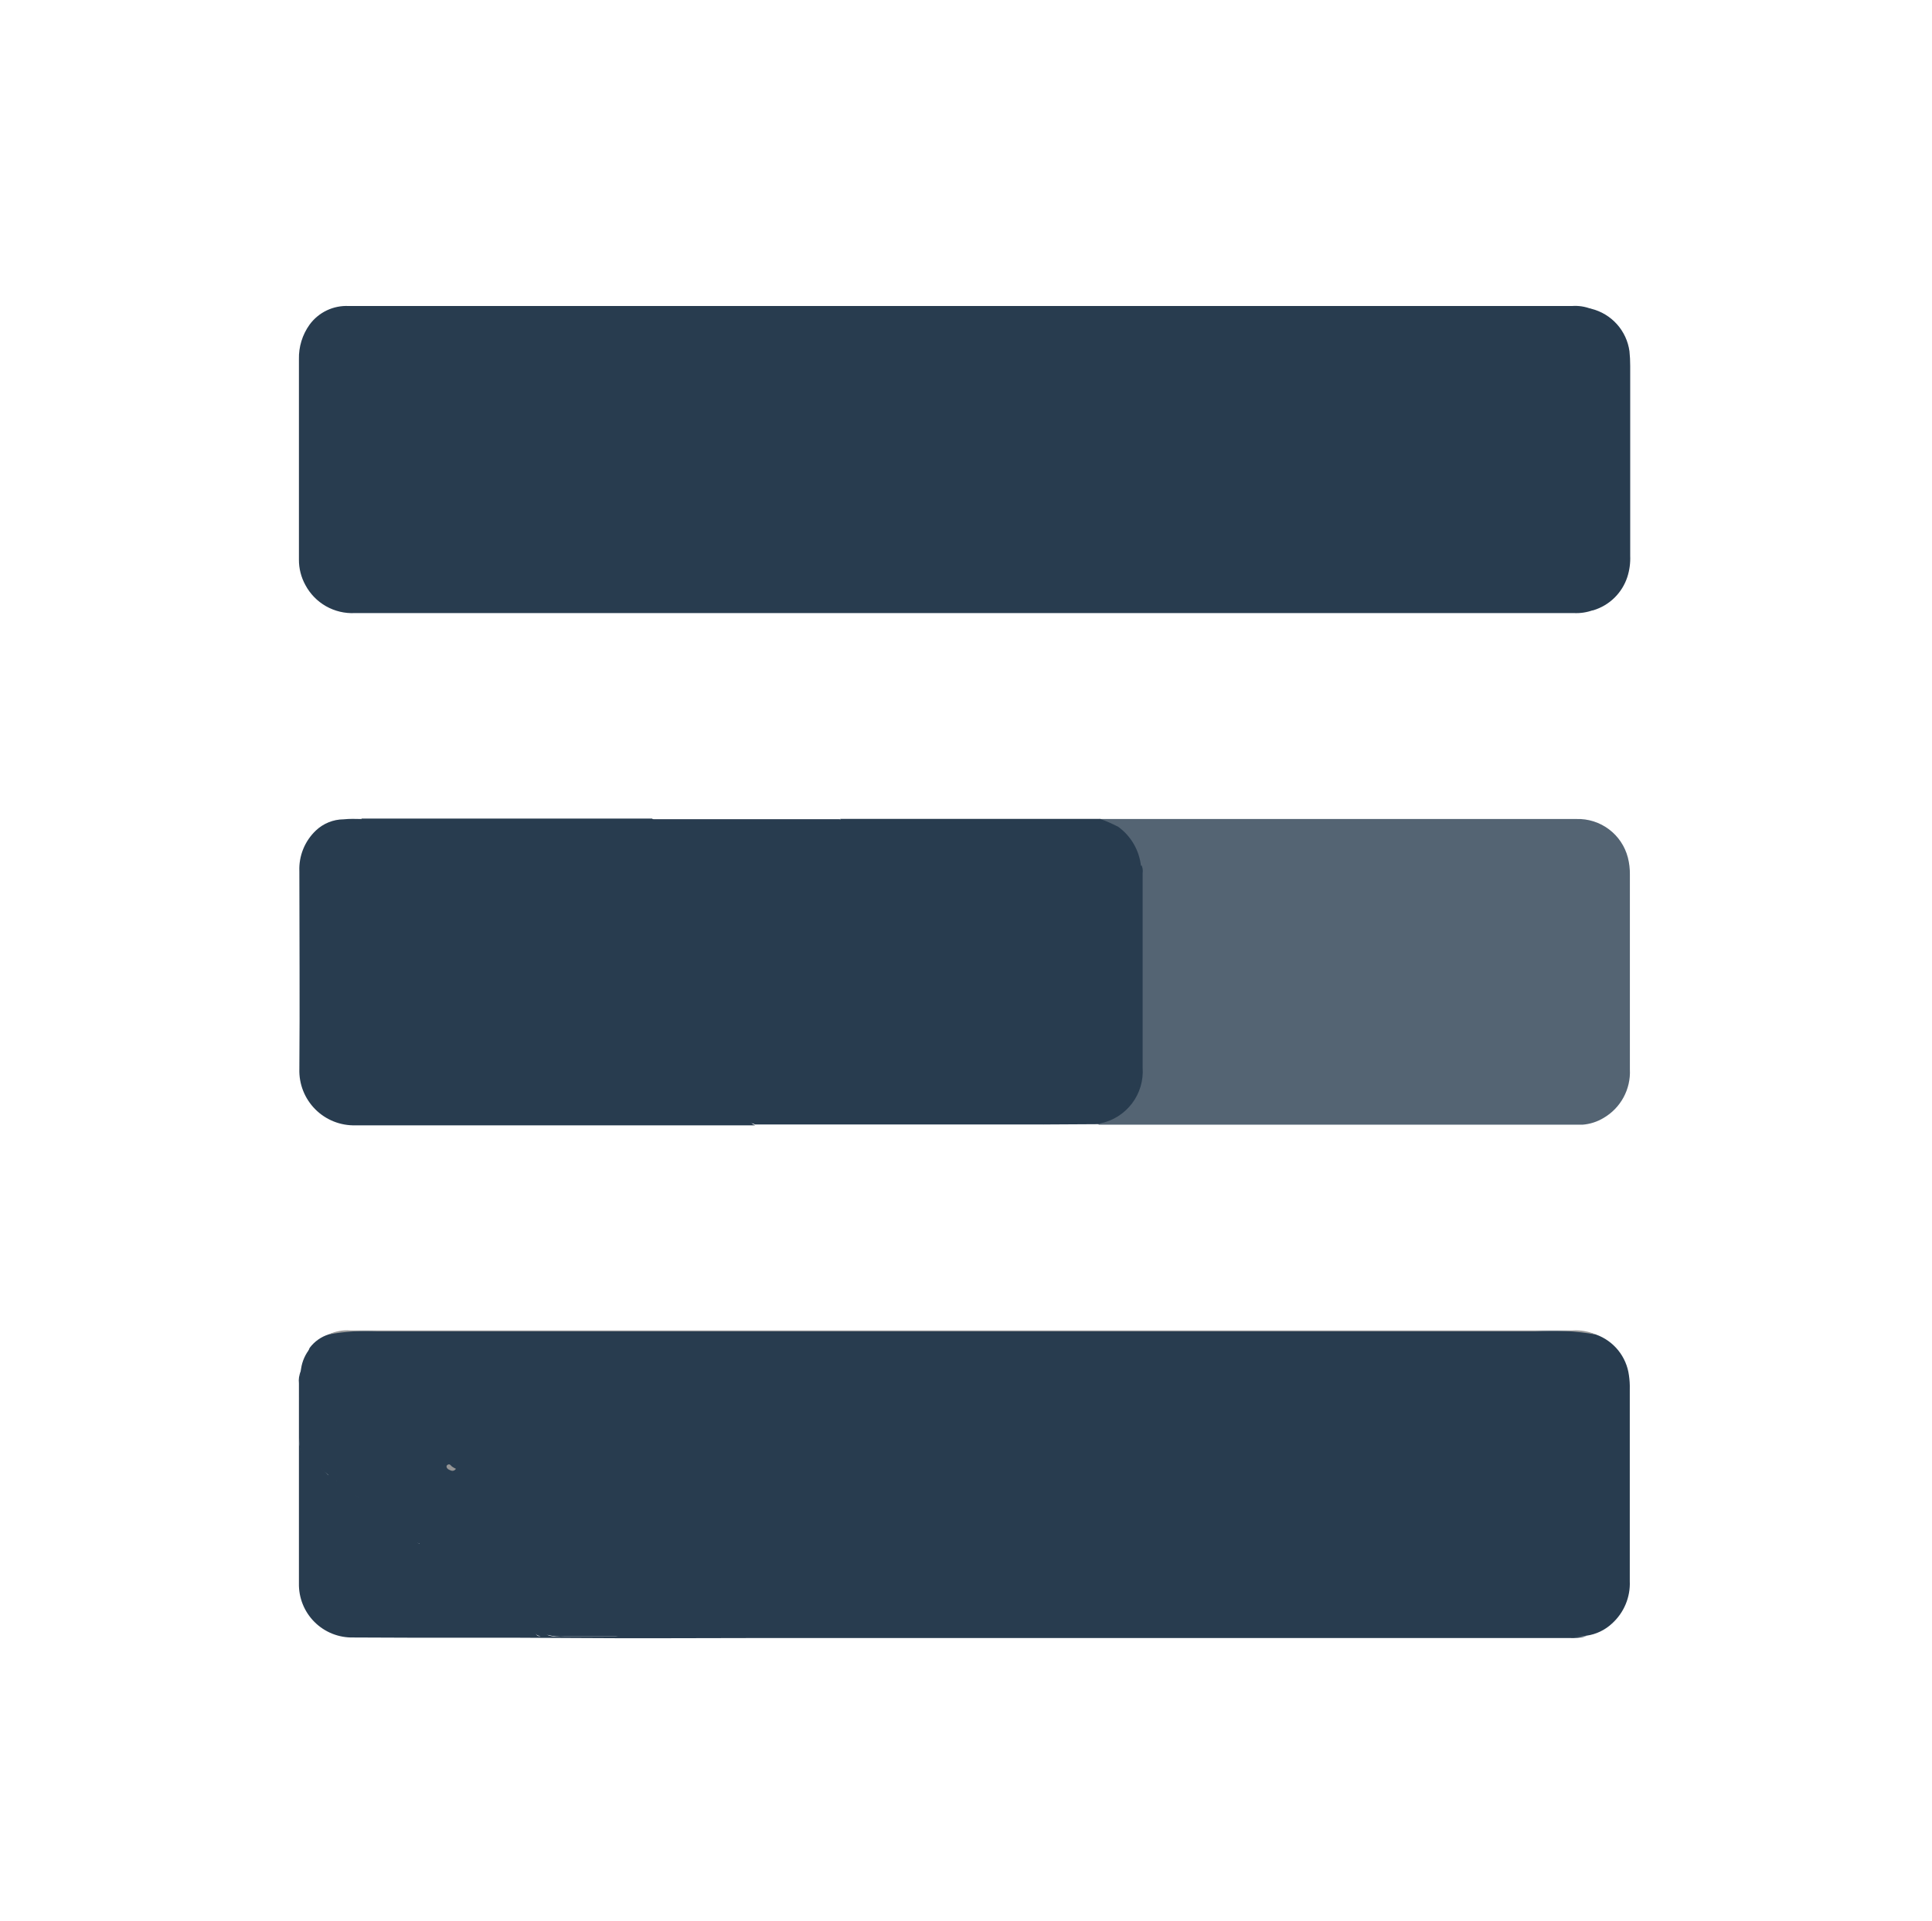
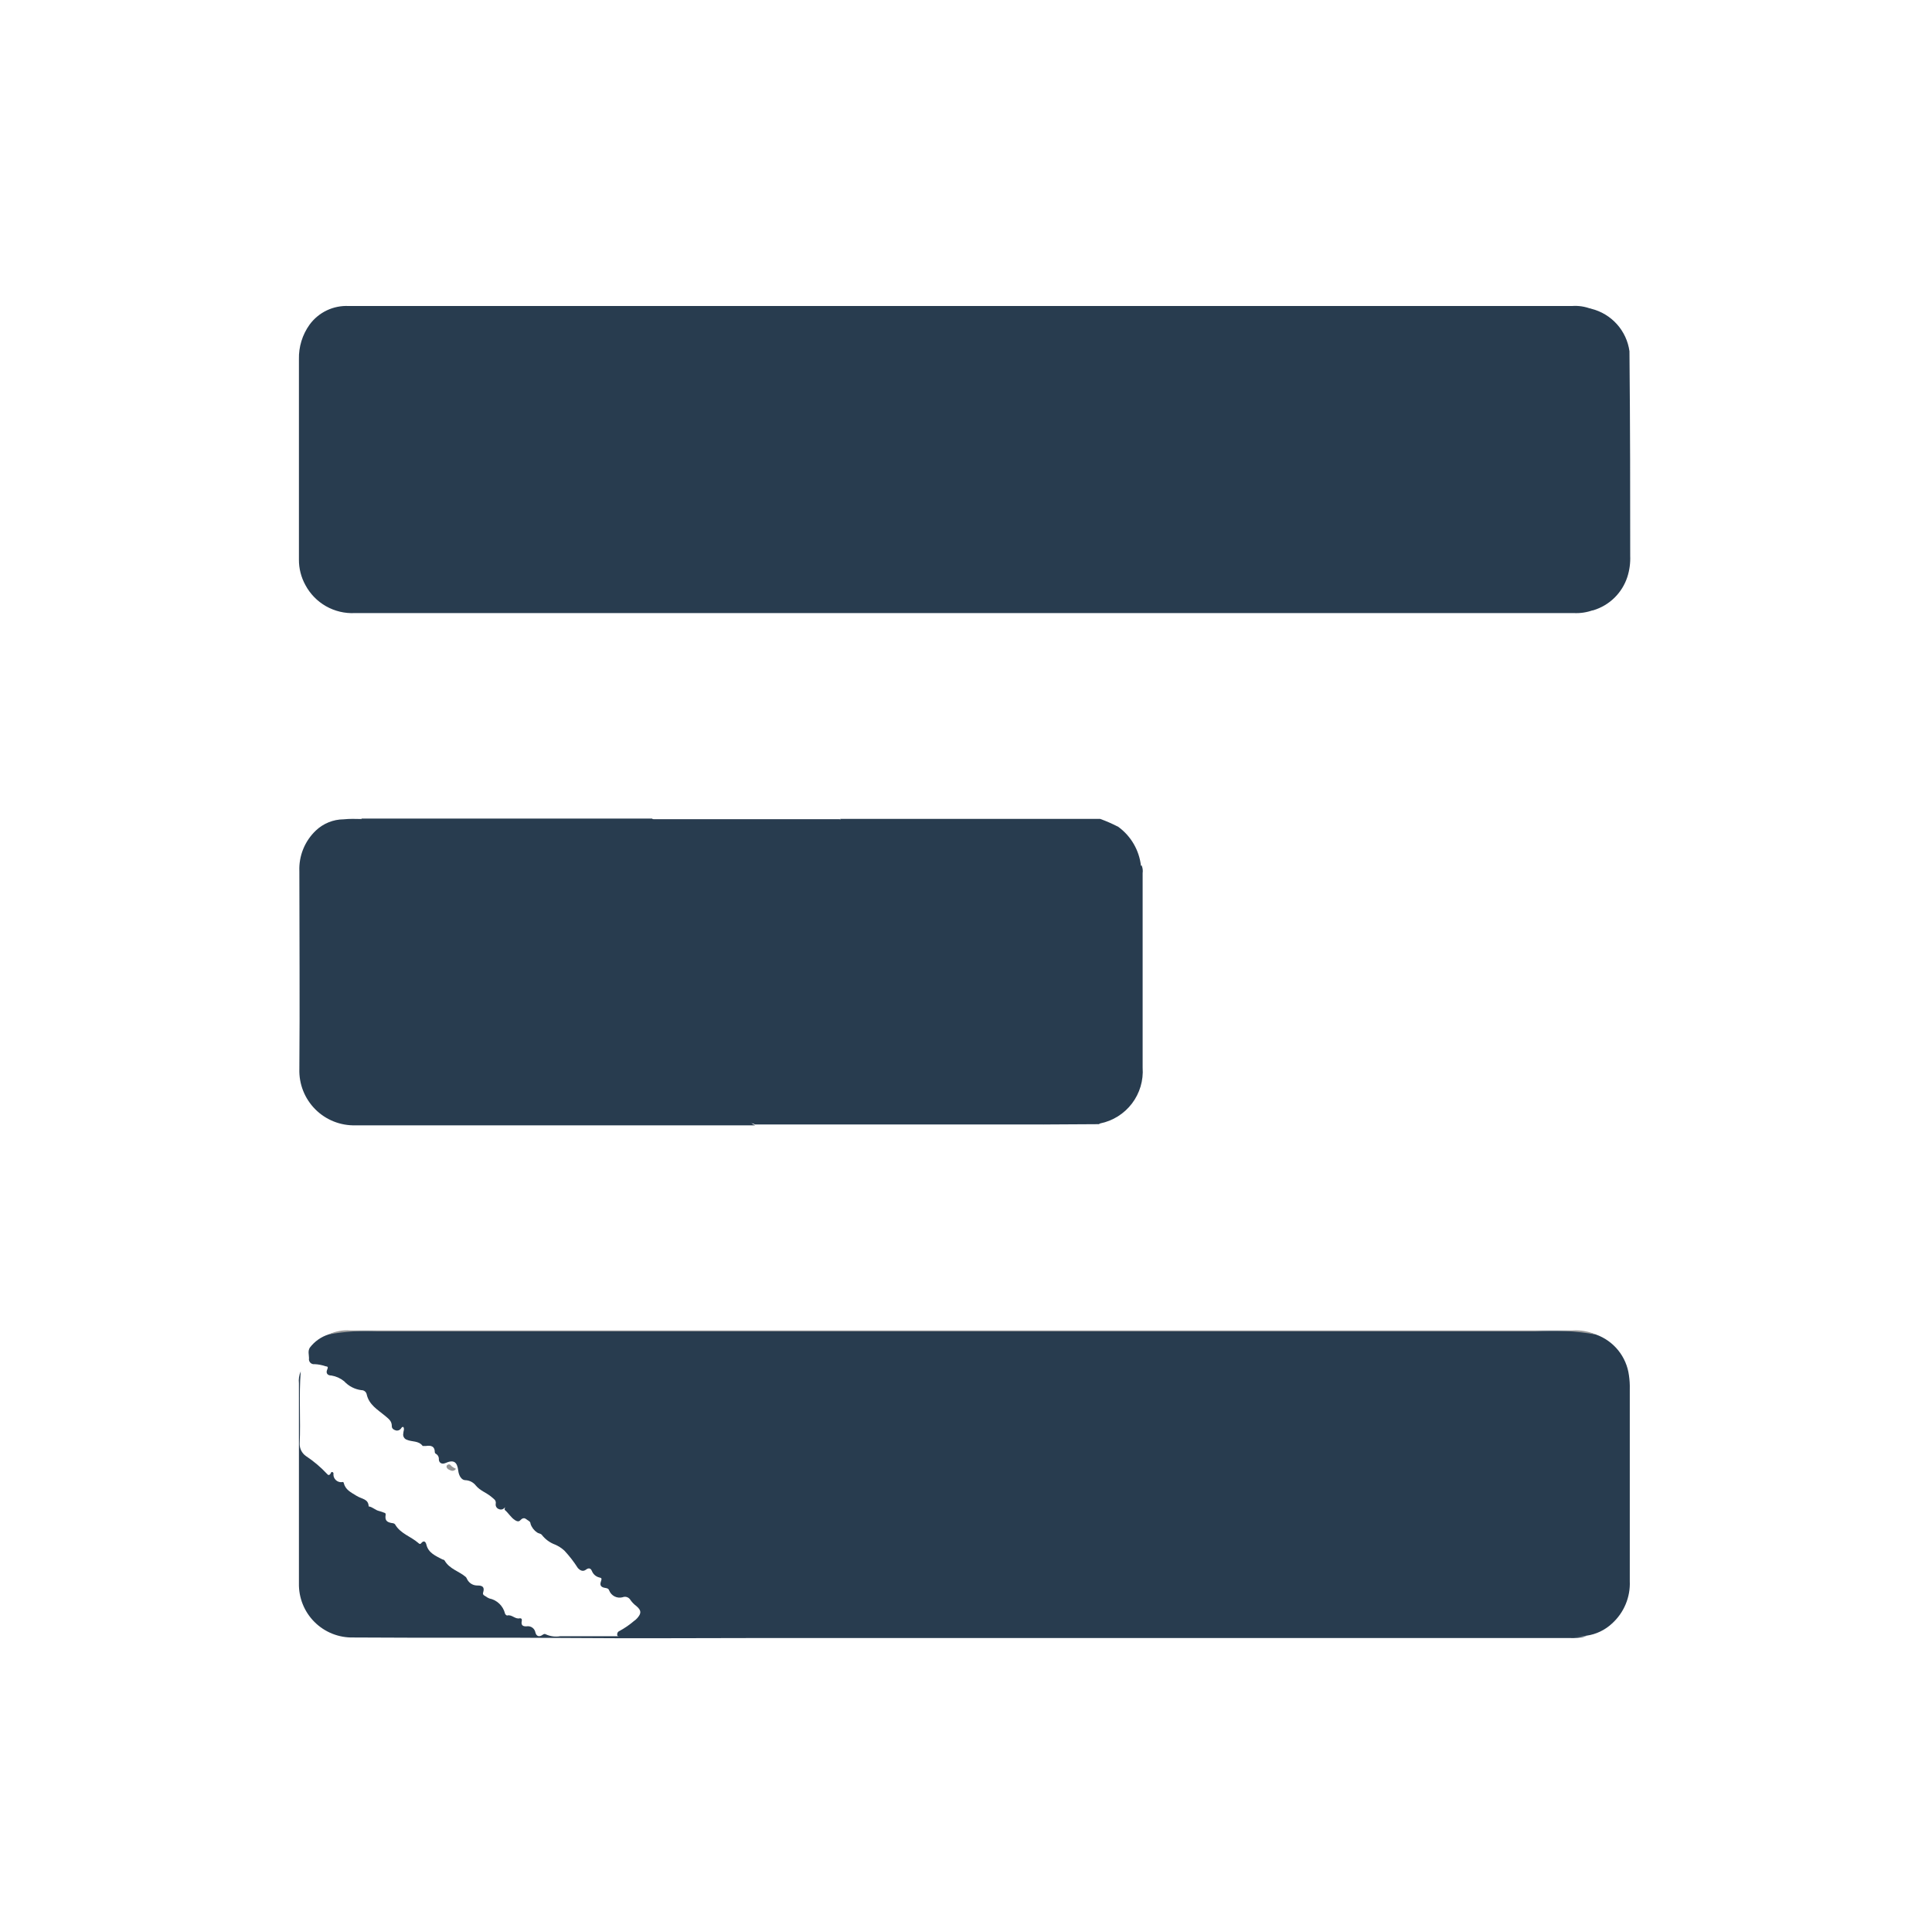
<svg xmlns="http://www.w3.org/2000/svg" width="182" height="181" viewBox="0 0 182 181" fill="none">
  <path d="M150.35 125.73C151.168 126.023 151.89 126.535 152.437 127.211C152.983 127.886 153.334 128.699 153.45 129.56C153.516 130.003 153.543 130.452 153.53 130.9C153.53 136.9 153.53 142.9 153.53 148.96C153.563 149.709 153.429 150.457 153.138 151.148C152.848 151.84 152.408 152.459 151.85 152.96C151.189 153.575 150.354 153.973 149.46 154.1C149.033 154.165 148.602 154.195 148.17 154.19C118.263 154.19 88.35 154.19 58.43 154.19C58.29 154.19 58.15 154.19 58.14 154C58.134 153.924 58.153 153.849 58.195 153.785C58.236 153.722 58.298 153.674 58.37 153.65C58.851 153.388 59.303 153.076 59.72 152.72C59.831 152.647 59.932 152.559 60.02 152.46C60.44 151.99 60.42 151.72 59.96 151.32C59.72 151.145 59.514 150.928 59.35 150.68C59.273 150.573 59.161 150.495 59.035 150.459C58.908 150.423 58.772 150.43 58.65 150.48C58.399 150.548 58.133 150.521 57.9 150.405C57.668 150.288 57.486 150.091 57.39 149.85C57.32 149.65 57.19 149.63 57.01 149.6C56.62 149.54 56.48 149.36 56.61 148.99C56.74 148.62 56.61 148.67 56.4 148.6C56.256 148.556 56.123 148.48 56.012 148.378C55.902 148.276 55.815 148.15 55.76 148.01C55.64 147.72 55.44 147.7 55.2 147.88C54.96 148.06 54.7 148.02 54.43 147.72C54.059 147.135 53.634 146.586 53.16 146.08C52.903 145.847 52.609 145.657 52.29 145.52C51.795 145.336 51.362 145.018 51.04 144.6C50.92 144.46 50.73 144.48 50.6 144.38C50.308 144.187 50.09 143.902 49.98 143.57C49.98 143.32 49.72 143.25 49.55 143.11C49.38 142.97 49.18 143.04 49.02 143.22C48.86 143.4 48.68 143.32 48.52 143.22C48.13 142.97 47.91 142.56 47.57 142.27C47.5 142.21 47.57 142.09 47.57 141.99C47.517 142.086 47.43 142.158 47.327 142.193C47.223 142.228 47.11 142.224 47.01 142.18C46.905 142.148 46.815 142.078 46.758 141.984C46.701 141.89 46.68 141.778 46.7 141.67C46.75 141.32 46.52 141.23 46.3 141.03C45.84 140.63 45.23 140.45 44.83 139.96C44.711 139.807 44.56 139.682 44.387 139.593C44.214 139.505 44.024 139.456 43.83 139.45C43.5 139.45 43.23 139.06 43.17 138.57C43.07 137.7 42.73 137.5 41.95 137.84C41.64 137.97 41.36 137.84 41.34 137.5C41.35 137.395 41.331 137.289 41.283 137.195C41.235 137.101 41.161 137.023 41.07 136.97C41.039 136.956 41.012 136.933 40.993 136.905C40.974 136.877 40.962 136.844 40.96 136.81C40.96 136.24 40.58 136.15 40.11 136.23C40.01 136.23 39.87 136.23 39.82 136.23C39.44 135.71 38.82 135.86 38.32 135.64C38.202 135.599 38.104 135.516 38.043 135.408C37.982 135.299 37.964 135.172 37.99 135.05C37.99 134.84 38.13 134.63 37.99 134.43C37.84 134.43 37.83 134.52 37.77 134.59C37.716 134.665 37.64 134.722 37.552 134.753C37.464 134.783 37.369 134.786 37.28 134.76C37.07 134.7 36.9 134.57 36.91 134.35C36.91 133.85 36.59 133.66 36.23 133.35C35.57 132.8 34.76 132.35 34.54 131.35C34.515 131.24 34.452 131.142 34.363 131.073C34.273 131.003 34.163 130.967 34.05 130.97C33.424 130.892 32.847 130.594 32.42 130.13C32.074 129.849 31.66 129.662 31.22 129.59C30.85 129.59 30.68 129.37 30.82 129.04C30.96 128.71 30.82 128.76 30.64 128.71C30.317 128.599 29.981 128.535 29.64 128.52C29.565 128.531 29.489 128.524 29.417 128.5C29.346 128.475 29.281 128.433 29.229 128.378C29.177 128.323 29.139 128.257 29.118 128.184C29.098 128.111 29.095 128.034 29.11 127.96C29.11 127.63 28.98 127.29 29.19 126.96C29.636 126.376 30.25 125.943 30.95 125.72C31.639 125.487 32.363 125.372 33.09 125.38H147.89C148.723 125.368 149.553 125.486 150.35 125.73Z" fill="#283C4F" />
-   <path d="M103.59 77.16H104.09H148.5C149.6 77.125 150.68 77.465 151.561 78.125C152.443 78.784 153.074 79.724 153.35 80.79C153.483 81.309 153.547 81.844 153.54 82.38V100.76C153.585 101.673 153.378 102.581 152.942 103.385C152.507 104.189 151.859 104.858 151.07 105.32C150.463 105.687 149.778 105.906 149.07 105.96C148.77 105.96 148.47 105.96 148.17 105.96H103.49C103.49 105.64 103.72 105.63 103.91 105.57C104.57 105.359 105.182 105.019 105.71 104.57C106.237 104.08 106.654 103.483 106.931 102.819C107.209 102.155 107.342 101.439 107.32 100.72C107.53 95.04 107.41 89.36 107.43 83.72C107.43 83.09 107.22 82.47 107.23 81.84C107.178 81.135 106.972 80.45 106.627 79.833C106.281 79.216 105.804 78.682 105.23 78.27C104.87 78.026 104.476 77.837 104.06 77.71C103.84 77.54 103.51 77.53 103.59 77.16Z" fill="#283C4F" fill-opacity="0.79" />
  <path d="M150.08 57.48C149.501 57.693 148.886 57.788 148.27 57.76H33.42C32.474 57.805 31.536 57.581 30.712 57.114C29.889 56.647 29.216 55.955 28.77 55.12C28.365 54.385 28.154 53.559 28.16 52.72C28.16 46.42 28.16 40.13 28.16 33.84C28.132 32.677 28.483 31.536 29.16 30.59C29.581 30.013 30.138 29.551 30.782 29.243C31.427 28.936 32.137 28.794 32.85 28.83H148.08C148.693 28.784 149.308 28.876 149.88 29.1C149.79 29.3 149.62 29.31 149.43 29.29C149.057 29.27 148.683 29.27 148.31 29.29C144.01 28.91 139.71 29.17 135.4 29.09C134.52 29.09 133.66 29.35 132.77 29.29H103.95C103.63 29.29 103.32 29.29 103.01 29.29C102.48 29.29 101.94 29.29 101.41 29.29H51.3C51.07 29.29 50.78 29.29 50.72 29.56C50.685 29.708 50.706 29.864 50.78 29.998C50.854 30.131 50.975 30.232 51.12 30.28C51.44 30.39 51.69 30.63 52.01 30.73C52.15 30.788 52.264 30.894 52.33 31.03C52.398 31.183 52.509 31.313 52.649 31.405C52.789 31.497 52.953 31.547 53.12 31.55C53.197 31.545 53.273 31.564 53.338 31.606C53.403 31.647 53.452 31.708 53.48 31.78C53.66 32.35 54.2 32.64 54.48 33.12C54.552 33.244 54.661 33.343 54.792 33.402C54.923 33.461 55.069 33.478 55.21 33.45C55.283 33.426 55.362 33.422 55.437 33.438C55.513 33.453 55.583 33.489 55.64 33.54C56.04 34.02 56.64 34.3 57 34.84C57.251 35.26 57.657 35.566 58.13 35.69C58.43 35.76 58.52 36.04 58.76 36.16C59.365 36.457 59.938 36.815 60.47 37.23C60.658 37.367 60.798 37.559 60.87 37.78C60.922 37.966 61.017 38.137 61.147 38.279C61.277 38.422 61.439 38.532 61.62 38.6C62.27 38.86 62.76 39.38 63.42 39.6C63.597 39.697 63.781 39.781 63.97 39.85C64.119 39.872 64.258 39.939 64.367 40.043C64.476 40.147 64.551 40.282 64.58 40.43C64.609 40.587 64.681 40.732 64.789 40.848C64.897 40.965 65.036 41.049 65.19 41.09C65.263 41.107 65.332 41.138 65.392 41.183C65.453 41.228 65.503 41.285 65.54 41.35C65.757 41.628 66.034 41.853 66.35 42.01C66.497 42.066 66.63 42.152 66.742 42.262C66.854 42.372 66.942 42.504 67 42.65C67.048 42.768 67.129 42.868 67.234 42.94C67.339 43.011 67.463 43.049 67.59 43.05C67.724 43.055 67.853 43.096 67.965 43.17C68.076 43.245 68.164 43.348 68.22 43.47C68.242 43.524 68.274 43.573 68.316 43.615C68.357 43.656 68.406 43.689 68.46 43.712C68.514 43.734 68.572 43.745 68.63 43.745C68.689 43.745 68.746 43.733 68.8 43.71C69.12 43.61 69.28 43.71 69.45 44.01C69.785 44.664 70.308 45.203 70.95 45.56C71.059 45.637 71.187 45.682 71.32 45.69C71.463 45.679 71.606 45.714 71.728 45.789C71.85 45.865 71.945 45.977 72 46.11C72.145 46.392 72.376 46.62 72.66 46.76C72.815 46.833 72.946 46.947 73.04 47.09C73.112 47.276 73.238 47.437 73.402 47.551C73.566 47.665 73.76 47.727 73.96 47.73C74.15 47.73 74.23 47.93 74.31 48.11C74.367 48.321 74.502 48.501 74.688 48.615C74.874 48.728 75.097 48.766 75.31 48.72C75.63 48.72 75.84 48.77 75.89 49.09C75.903 49.171 75.932 49.249 75.977 49.318C76.022 49.387 76.081 49.446 76.15 49.49C76.581 49.848 77.032 50.182 77.5 50.49C77.643 50.577 77.763 50.697 77.85 50.84C78.054 51.162 78.329 51.433 78.652 51.634C78.976 51.835 79.341 51.96 79.72 52C80.1 52.07 80.52 52.17 80.61 52.67C80.623 52.728 80.647 52.782 80.681 52.83C80.716 52.879 80.76 52.919 80.81 52.95C81.58 53.38 82.01 54.17 82.68 54.7C82.975 54.978 83.365 55.132 83.77 55.13C83.953 55.102 84.14 55.145 84.294 55.248C84.448 55.352 84.557 55.51 84.6 55.69C84.661 55.897 84.767 56.087 84.911 56.248C85.054 56.409 85.232 56.536 85.43 56.62C86.177 56.999 86.994 57.22 87.83 57.27C88.43 57.27 89.05 57.27 89.67 57.27C97.03 57.2 104.38 57.41 111.74 57.38C120.4 57.38 129.06 57.38 137.74 57.38L146.52 57.47C147.35 57.47 148.16 57.22 149 57.26C149.223 57.275 149.447 57.275 149.67 57.26C149.83 57.26 150.01 57.27 150.08 57.48Z" fill="#283C4F" />
-   <path d="M102.89 29H132.77C132.913 28.955 133.067 28.955 133.21 29H147.95C148.093 28.956 148.247 28.956 148.39 29C148.898 28.98 149.408 29.01 149.91 29.09C150.839 29.323 151.678 29.828 152.317 30.54C152.957 31.253 153.369 32.141 153.5 33.09C153.548 33.552 153.572 34.016 153.57 34.48C153.57 40.48 153.57 46.4 153.57 52.36C153.598 53.037 153.507 53.714 153.3 54.36C153.059 55.1 152.643 55.77 152.088 56.315C151.533 56.86 150.854 57.263 150.11 57.49L148.99 57.58C148.83 57.629 148.66 57.629 148.5 57.58C146.29 57.58 144.07 57.58 141.86 57.58C141 57.58 140.16 57.45 139.3 57.46C139.168 57.466 139.036 57.444 138.913 57.394C138.79 57.343 138.68 57.267 138.59 57.17C137.935 56.436 137.139 55.841 136.25 55.42C135.581 55.035 135.012 54.497 134.59 53.85C134.521 53.767 134.436 53.7 134.339 53.651C134.243 53.603 134.138 53.575 134.03 53.57C133.883 53.55 133.741 53.498 133.617 53.416C133.492 53.335 133.388 53.227 133.31 53.1C132.919 52.562 132.405 52.127 131.81 51.83C131.148 51.524 130.561 51.077 130.09 50.52C129.68 49.934 129.067 49.52 128.37 49.36C128.252 49.35 128.141 49.302 128.054 49.222C127.968 49.143 127.91 49.036 127.89 48.92C127.845 48.725 127.756 48.542 127.632 48.384C127.507 48.227 127.35 48.099 127.17 48.01C126.54 47.586 125.87 47.224 125.17 46.93C125.074 46.895 124.988 46.836 124.92 46.76C124.344 46.234 123.722 45.762 123.06 45.35C122.783 45.171 122.551 44.932 122.38 44.65C122.126 44.306 121.779 44.043 121.38 43.89C121.11 43.74 120.85 43.63 120.76 43.3C120.73 43.211 120.674 43.133 120.599 43.075C120.524 43.018 120.434 42.985 120.34 42.98C120.163 42.966 119.995 42.896 119.862 42.779C119.728 42.661 119.636 42.504 119.6 42.33C119.578 42.232 119.535 42.141 119.474 42.061C119.414 41.981 119.337 41.915 119.249 41.866C119.162 41.818 119.065 41.789 118.965 41.781C118.865 41.773 118.764 41.786 118.67 41.82C118.537 41.854 118.397 41.834 118.279 41.764C118.161 41.695 118.075 41.582 118.04 41.45C117.898 41.117 117.643 40.844 117.32 40.68C116.702 40.391 116.183 39.924 115.83 39.34C115.83 39.28 115.76 39.21 115.7 39.2C115.15 39.03 114.77 38.58 114.24 38.38C113.71 38.18 113.42 38.1 113.3 37.59C113.281 37.525 113.246 37.466 113.199 37.417C113.152 37.368 113.094 37.331 113.03 37.31C112.304 37.005 111.644 36.56 111.09 36C110.633 35.646 110.141 35.341 109.62 35.09C109.45 34.988 109.306 34.848 109.2 34.68C108.994 34.379 108.729 34.124 108.42 33.93C107.52 33.21 106.34 32.83 105.71 31.76C105.55 31.49 105.22 31.41 104.97 31.27C104.49 31.01 104.11 30.61 103.6 30.39C103.09 30.17 103.03 29.76 102.75 29.39C102.63 29.28 102.76 29.11 102.89 29Z" fill="#283C4F" />
+   <path d="M102.89 29H132.77C132.913 28.955 133.067 28.955 133.21 29H147.95C148.093 28.956 148.247 28.956 148.39 29C148.898 28.98 149.408 29.01 149.91 29.09C150.839 29.323 151.678 29.828 152.317 30.54C152.957 31.253 153.369 32.141 153.5 33.09C153.57 40.48 153.57 46.4 153.57 52.36C153.598 53.037 153.507 53.714 153.3 54.36C153.059 55.1 152.643 55.77 152.088 56.315C151.533 56.86 150.854 57.263 150.11 57.49L148.99 57.58C148.83 57.629 148.66 57.629 148.5 57.58C146.29 57.58 144.07 57.58 141.86 57.58C141 57.58 140.16 57.45 139.3 57.46C139.168 57.466 139.036 57.444 138.913 57.394C138.79 57.343 138.68 57.267 138.59 57.17C137.935 56.436 137.139 55.841 136.25 55.42C135.581 55.035 135.012 54.497 134.59 53.85C134.521 53.767 134.436 53.7 134.339 53.651C134.243 53.603 134.138 53.575 134.03 53.57C133.883 53.55 133.741 53.498 133.617 53.416C133.492 53.335 133.388 53.227 133.31 53.1C132.919 52.562 132.405 52.127 131.81 51.83C131.148 51.524 130.561 51.077 130.09 50.52C129.68 49.934 129.067 49.52 128.37 49.36C128.252 49.35 128.141 49.302 128.054 49.222C127.968 49.143 127.91 49.036 127.89 48.92C127.845 48.725 127.756 48.542 127.632 48.384C127.507 48.227 127.35 48.099 127.17 48.01C126.54 47.586 125.87 47.224 125.17 46.93C125.074 46.895 124.988 46.836 124.92 46.76C124.344 46.234 123.722 45.762 123.06 45.35C122.783 45.171 122.551 44.932 122.38 44.65C122.126 44.306 121.779 44.043 121.38 43.89C121.11 43.74 120.85 43.63 120.76 43.3C120.73 43.211 120.674 43.133 120.599 43.075C120.524 43.018 120.434 42.985 120.34 42.98C120.163 42.966 119.995 42.896 119.862 42.779C119.728 42.661 119.636 42.504 119.6 42.33C119.578 42.232 119.535 42.141 119.474 42.061C119.414 41.981 119.337 41.915 119.249 41.866C119.162 41.818 119.065 41.789 118.965 41.781C118.865 41.773 118.764 41.786 118.67 41.82C118.537 41.854 118.397 41.834 118.279 41.764C118.161 41.695 118.075 41.582 118.04 41.45C117.898 41.117 117.643 40.844 117.32 40.68C116.702 40.391 116.183 39.924 115.83 39.34C115.83 39.28 115.76 39.21 115.7 39.2C115.15 39.03 114.77 38.58 114.24 38.38C113.71 38.18 113.42 38.1 113.3 37.59C113.281 37.525 113.246 37.466 113.199 37.417C113.152 37.368 113.094 37.331 113.03 37.31C112.304 37.005 111.644 36.56 111.09 36C110.633 35.646 110.141 35.341 109.62 35.09C109.45 34.988 109.306 34.848 109.2 34.68C108.994 34.379 108.729 34.124 108.42 33.93C107.52 33.21 106.34 32.83 105.71 31.76C105.55 31.49 105.22 31.41 104.97 31.27C104.49 31.01 104.11 30.61 103.6 30.39C103.09 30.17 103.03 29.76 102.75 29.39C102.63 29.28 102.76 29.11 102.89 29Z" fill="#283C4F" />
  <path d="M98.29 105.94H97.79H71.61H71.11C71.019 105.868 70.905 105.833 70.79 105.84C70.555 105.859 70.321 105.802 70.121 105.678C69.922 105.554 69.767 105.369 69.68 105.15C69.655 105.087 69.616 105.031 69.565 104.986C69.515 104.941 69.455 104.908 69.39 104.89C68.9 104.79 68.6 104.37 68.16 104.17C67.734 103.916 67.347 103.603 67.01 103.24C66.47 102.75 66.07 102.1 65.32 101.88C65.21 101.88 65.14 101.73 65.09 101.63C64.919 101.339 64.655 101.113 64.34 100.99C63.913 100.84 63.557 100.537 63.34 100.14C63.29 100.051 63.213 99.981 63.12 99.94C61.723 99.216 60.434 98.301 59.29 97.22C59.061 97.027 58.809 96.862 58.54 96.73C58.065 96.481 57.644 96.142 57.3 95.73C57.161 95.544 56.974 95.399 56.76 95.31C56.71 95.306 56.661 95.288 56.62 95.26C56.17 94.71 55.42 94.56 54.97 94.01C54.658 93.592 54.208 93.298 53.7 93.18C53.575 93.156 53.461 93.095 53.374 93.003C53.286 92.912 53.229 92.795 53.21 92.67C53.192 92.554 53.138 92.447 53.055 92.365C52.973 92.282 52.866 92.228 52.75 92.21C52.5 92.15 52.37 91.95 52.2 91.79C52.03 91.63 51.98 91.48 51.81 91.41C51.098 91.027 50.428 90.571 49.81 90.05C49.696 89.977 49.591 89.89 49.5 89.79C49.294 89.53 49.055 89.299 48.79 89.1C48.14 88.73 47.69 88.1 46.94 87.88C46.813 87.843 46.703 87.761 46.63 87.65C45.9 86.763 44.986 86.047 43.95 85.55C43.799 85.475 43.673 85.357 43.59 85.21C43.531 85.091 43.443 84.989 43.335 84.913C43.227 84.836 43.102 84.787 42.97 84.77C42.894 84.758 42.822 84.727 42.761 84.68C42.699 84.633 42.651 84.571 42.62 84.5C42.402 84.187 42.147 83.902 41.86 83.65C41.777 83.555 41.674 83.48 41.558 83.432C41.441 83.383 41.316 83.362 41.19 83.37C41.041 83.387 40.89 83.353 40.763 83.273C40.635 83.193 40.539 83.072 40.49 82.93C40.255 82.472 39.86 82.116 39.38 81.93C39.31 81.93 39.2 81.93 39.16 81.84C38.8 81.18 38.08 80.93 37.55 80.47C36.823 79.852 36.062 79.274 35.27 78.74C34.82 78.44 34.27 78.22 34.02 77.66C33.94 77.46 33.88 77.28 34.08 77.12H34.62H60.87H61.42C61.723 77.289 61.969 77.543 62.13 77.85C62.395 78.261 62.795 78.569 63.26 78.72C64.094 79.084 64.83 79.639 65.41 80.34C65.892 80.82 66.425 81.246 67 81.61C67.68 82.09 68.53 82.35 69 83.08C69.26 83.446 69.643 83.706 70.08 83.81C70.641 84.04 71.101 84.462 71.38 85C71.578 85.343 71.884 85.61 72.25 85.76C72.691 85.913 73.089 86.17 73.41 86.51C73.731 86.87 74.137 87.145 74.59 87.31C74.728 87.342 74.856 87.411 74.958 87.509C75.06 87.608 75.133 87.733 75.17 87.87C75.202 88.019 75.282 88.153 75.398 88.252C75.513 88.352 75.658 88.41 75.81 88.42C76.029 88.432 76.235 88.525 76.39 88.68C76.701 89.039 77.061 89.352 77.46 89.61C77.835 89.841 78.172 90.127 78.46 90.46C78.93 91 79.68 91.12 80.17 91.61C80.66 92.1 81.66 92.54 82.17 93.3C82.626 93.851 83.187 94.306 83.82 94.64C84.31 94.96 84.95 95.07 85.27 95.64C85.34 95.77 85.5 95.82 85.62 95.91C86.147 96.158 86.604 96.532 86.95 97C87.005 97.083 87.086 97.147 87.18 97.18C88.098 97.604 88.948 98.164 89.7 98.84C90.2 99.24 90.54 99.84 91.25 99.93C91.559 100.535 92.073 101.01 92.7 101.27C93.28 101.61 93.7 102.14 94.25 102.49C94.724 102.745 95.147 103.084 95.5 103.49C95.5 103.55 95.61 103.64 95.68 103.65C96.27 103.76 96.61 104.28 97.11 104.53C97.61 104.78 97.83 105.31 98.32 105.53C98.44 105.66 98.4 105.83 98.29 105.94Z" fill="#283C4F" />
  <path d="M34.04 77.16C34.067 77.382 34.154 77.592 34.291 77.768C34.429 77.944 34.611 78.08 34.82 78.16C35.11 78.26 35.3 78.58 35.58 78.77C36.42 79.32 37.17 80.02 37.99 80.59C38.46 80.92 38.79 81.38 39.26 81.59C39.605 81.788 39.939 82.005 40.26 82.24C40.7 82.56 40.82 83.18 41.6 83.24C42.09 83.24 42.48 83.93 42.82 84.41C42.847 84.454 42.885 84.491 42.931 84.516C42.977 84.54 43.028 84.552 43.08 84.55C43.45 84.5 43.61 84.73 43.73 85.03C43.76 85.118 43.812 85.195 43.883 85.255C43.953 85.315 44.039 85.355 44.13 85.37C44.36 85.418 44.565 85.546 44.71 85.73C44.77 85.811 44.846 85.879 44.934 85.929C45.022 85.979 45.119 86.01 45.22 86.02C45.303 86.023 45.384 86.046 45.455 86.088C45.527 86.13 45.587 86.189 45.63 86.26C45.94 86.74 46.49 87 46.79 87.49C46.85 87.6 46.97 87.61 47.09 87.63C47.47 87.71 47.84 87.8 47.97 88.25C47.986 88.297 48.014 88.339 48.05 88.372C48.087 88.406 48.132 88.429 48.18 88.44C48.66 88.44 48.88 88.83 49.18 89.14C49.423 89.506 49.772 89.788 50.18 89.95C50.206 89.943 50.234 89.943 50.26 89.95C50.8 90.83 52 90.86 52.54 91.73C52.587 91.8 52.647 91.86 52.718 91.906C52.788 91.953 52.867 91.985 52.95 92C53.28 92.07 53.55 92.21 53.52 92.63C53.52 92.82 53.64 92.93 53.82 92.96C54.396 93.116 54.899 93.47 55.24 93.96C55.411 94.207 55.667 94.382 55.96 94.45C56.01 94.45 56.08 94.45 56.1 94.45C56.49 95 57.18 95.14 57.63 95.67C57.932 96.072 58.331 96.392 58.79 96.6C59.275 96.869 59.72 97.206 60.11 97.6C60.74 98.08 61.31 98.6 61.97 99.06C62.422 99.393 62.925 99.65 63.46 99.82C63.56 99.82 63.67 99.91 63.67 100.01C63.67 100.48 64.04 100.62 64.4 100.79C64.8 100.923 65.136 101.201 65.34 101.57C65.353 101.609 65.374 101.645 65.402 101.676C65.429 101.707 65.463 101.732 65.5 101.75C66.59 102.15 67.1 103.28 68.07 103.83C68.15 103.83 68.21 104.03 68.28 104.03C68.85 104.03 69.08 104.64 69.59 104.73C69.65 104.73 69.74 104.79 69.76 104.84C70 105.49 70.6 105.72 71.14 106.02H70.49C58.15 106.02 45.81 106.02 33.49 106.02C32.788 106.039 32.09 105.915 31.438 105.655C30.786 105.395 30.194 105.004 29.699 104.507C29.204 104.009 28.815 103.416 28.557 102.763C28.299 102.11 28.178 101.412 28.2 100.71C28.25 94.5 28.2 88.28 28.2 82.07C28.172 81.36 28.296 80.651 28.563 79.993C28.83 79.334 29.235 78.74 29.75 78.25C30.457 77.576 31.394 77.197 32.37 77.19C32.95 77.13 33.47 77.15 34.04 77.16Z" fill="#283C4F" />
  <path d="M98.29 105.94C97.76 105.59 97.4 105.02 96.83 104.71C96.59 104.59 96.42 104.3 96.21 104.25C95.716 104.096 95.278 103.8 94.95 103.4C94.41 102.88 93.76 102.49 93.18 102C92.821 101.603 92.367 101.303 91.86 101.13C91.53 101.06 91.43 100.79 91.31 100.54C91.12 100.14 90.89 99.85 90.38 100.03C90.17 100.11 90.06 99.94 90.02 99.78C89.83 99.04 89.12 98.78 88.63 98.38C88.081 97.968 87.479 97.631 86.84 97.38C86.78 97.38 86.7 97.31 86.69 97.26C86.54 96.71 86.01 96.55 85.62 96.26C85.118 95.772 84.557 95.349 83.95 95C83.381 94.714 82.858 94.343 82.4 93.9C82.139 93.72 81.918 93.488 81.75 93.22C81.617 92.999 81.439 92.809 81.227 92.662C81.015 92.516 80.774 92.416 80.52 92.37C80.26 92.32 80.07 92.37 80.12 91.94C80.12 91.79 79.68 91.49 79.4 91.41C78.56 91.19 78.16 90.41 77.4 90.01C76.895 89.699 76.456 89.291 76.11 88.81C76.061 88.764 76.002 88.73 75.938 88.709C75.874 88.688 75.807 88.682 75.74 88.69C75.553 88.672 75.376 88.596 75.234 88.472C75.092 88.348 74.993 88.183 74.95 88C74.89 87.84 74.85 87.69 74.67 87.62C74.04 87.371 73.478 86.977 73.03 86.47C72.772 86.228 72.455 86.059 72.11 85.98C71.725 85.834 71.403 85.558 71.2 85.2C70.84 84.72 70.52 84.12 69.8 84.05C69.38 84.05 69.17 83.68 68.95 83.4C68.592 82.896 68.049 82.555 67.44 82.45H67.35C67.24 81.92 66.66 81.99 66.35 81.7C66.04 81.41 65.64 81.09 65.35 80.7C64.753 79.951 63.975 79.366 63.09 79C62.698 78.833 62.347 78.584 62.059 78.27C61.771 77.956 61.553 77.585 61.42 77.18H65.6H78.41H79.1C79.65 77.41 80.01 77.95 80.61 78.09C80.653 78.098 80.693 78.114 80.729 78.138C80.766 78.162 80.796 78.194 80.82 78.23C81.15 78.93 81.95 79.13 82.41 79.7C82.526 79.86 82.676 79.993 82.849 80.09C83.021 80.186 83.213 80.245 83.41 80.26C83.49 80.26 83.6 80.26 83.63 80.35C83.89 80.98 84.63 81.1 84.93 81.7C84.959 81.761 85.002 81.814 85.056 81.854C85.11 81.894 85.173 81.92 85.24 81.93C85.65 81.93 85.87 82.26 86.15 82.49C86.72 83 87.32 83.49 87.88 83.99C87.979 84.082 88.099 84.147 88.23 84.18C88.826 84.394 89.349 84.772 89.74 85.27C89.881 85.43 90.051 85.562 90.24 85.66C90.368 85.702 90.485 85.774 90.58 85.87C91.008 86.28 91.466 86.657 91.95 87C92.337 87.354 92.763 87.663 93.22 87.92C93.952 88.249 94.589 88.758 95.07 89.4C95.29 89.75 95.74 89.86 96.07 90.15C96.305 90.33 96.529 90.523 96.74 90.73C97.083 91.04 97.471 91.296 97.89 91.49C98.576 91.926 99.204 92.447 99.76 93.04C99.82 93.1 99.87 93.18 99.95 93.21C100.95 93.64 101.62 94.54 102.59 95.04C103.348 95.482 104.024 96.05 104.59 96.72C104.866 97.079 105.272 97.316 105.72 97.38C105.82 97.38 105.919 97.406 106.006 97.455C106.094 97.504 106.167 97.575 106.22 97.66C106.272 97.748 106.336 97.829 106.41 97.9C106.59 98.09 106.8 98.32 107.09 98.22C107.38 98.12 107.3 97.8 107.3 97.56C107.3 92.5 107.3 87.43 107.3 82.37C107.3 82.08 107.18 81.72 107.54 81.52C107.642 81.752 107.677 82.009 107.64 82.26C107.64 88.37 107.64 94.48 107.64 100.58C107.727 101.793 107.369 102.997 106.633 103.965C105.897 104.933 104.832 105.6 103.64 105.84L103.51 105.91L98.29 105.94Z" fill="#283C4F" />
  <path d="M107.48 81.55C107.48 86.88 107.48 92.21 107.48 97.55C107.48 97.87 107.48 98.18 107.42 98.55C107.36 98.92 107.26 98.87 107.02 98.74C106.609 98.593 106.258 98.315 106.02 97.95C105.978 97.877 105.916 97.817 105.842 97.776C105.768 97.736 105.684 97.716 105.6 97.72C105.384 97.705 105.175 97.643 104.985 97.54C104.795 97.436 104.63 97.293 104.5 97.12C103.656 96.161 102.638 95.37 101.5 94.79C101.351 94.713 101.219 94.608 101.11 94.48C100.786 94.078 100.351 93.779 99.86 93.62C99.69 93.62 99.61 93.41 99.5 93.29C99.012 92.708 98.414 92.229 97.74 91.88C97.219 91.62 96.74 91.283 96.32 90.88C95.97 90.54 95.65 90.07 95.09 89.98C95.022 89.965 94.961 89.931 94.913 89.881C94.865 89.831 94.832 89.768 94.82 89.7C94.797 89.585 94.75 89.476 94.68 89.381C94.612 89.286 94.523 89.207 94.42 89.15C93.84 88.81 93.42 88.26 92.67 88.15C92.27 88.07 92.11 87.45 91.67 87.26C90.95 86.83 90.57 86 89.77 85.7C89.39 85.54 89.1 85.03 88.71 84.7C88.61 84.62 88.54 84.48 88.41 84.46C87.73 84.38 87.41 83.84 86.91 83.46C86.456 83.127 86.034 82.752 85.65 82.34C85.613 82.293 85.562 82.259 85.505 82.242C85.447 82.226 85.386 82.229 85.33 82.25C85.27 82.28 85.2 82.286 85.136 82.268C85.071 82.249 85.015 82.207 84.98 82.15C84.68 81.48 83.85 81.33 83.55 80.67C83.55 80.58 83.44 80.48 83.34 80.48C82.68 80.48 82.41 79.98 82.03 79.62C81.847 79.45 81.642 79.306 81.42 79.19C81.2 79.07 80.95 78.97 80.85 78.73C80.75 78.49 80.61 78.2 80.24 78.36H80.15C79.92 77.84 79.27 77.71 79.15 77.15H79.7H102.94H103.64C104.226 77.362 104.797 77.613 105.35 77.9C105.937 78.329 106.43 78.874 106.796 79.503C107.163 80.131 107.395 80.828 107.48 81.55Z" fill="#283C4F" />
-   <path d="M29.238 127C29.238 127.383 29.612 127.686 29.44 128.109C29.38 128.261 29.581 128.321 29.723 128.301C30.328 128.23 30.842 128.634 31.437 128.593C31.528 128.593 31.608 128.593 31.608 128.734C31.613 128.803 31.596 128.871 31.56 128.929C31.524 128.987 31.47 129.032 31.407 129.057C31.265 129.108 31.054 129.057 31.023 129.38C31.568 129.097 31.911 129.763 32.435 129.612C32.435 129.612 32.556 129.672 32.576 129.723C32.859 130.439 33.514 130.55 34.129 130.731C34.308 130.758 34.476 130.831 34.616 130.945C34.756 131.058 34.863 131.207 34.926 131.376C35.097 131.81 35.239 132.385 35.793 132.566C35.982 132.677 36.147 132.824 36.277 133C36.368 133.091 36.428 133.232 36.57 133.242C37.144 133.242 37.185 133.706 37.245 134.129C37.245 134.19 37.245 134.26 37.245 134.321C37.245 134.381 37.356 134.583 37.517 134.573C37.679 134.563 37.689 134.402 37.628 134.271C37.609 134.238 37.597 134.203 37.592 134.166C37.587 134.128 37.59 134.091 37.6 134.055C37.611 134.019 37.629 133.985 37.652 133.957C37.676 133.928 37.706 133.904 37.739 133.887C37.891 133.807 37.991 133.887 38.092 134.008C38.425 134.21 38.718 134.412 38.435 134.876C38.354 135.017 38.243 135.259 38.435 135.39C38.627 135.521 38.697 135.178 38.909 135.148C38.909 135.612 39.081 135.803 39.524 135.491C39.685 135.38 39.857 135.4 39.917 135.622C39.978 135.844 39.917 136.076 40.27 136.086C40.623 136.096 40.775 136.005 40.835 135.571C40.986 135.924 41.067 136.166 41.309 136.287C41.4 136.287 41.511 136.418 41.47 136.519C41.228 137.003 41.47 136.993 41.823 136.882C41.904 136.882 41.995 136.882 42.045 136.882C42.096 136.882 42.045 137.074 41.985 137.175C41.924 137.276 41.622 137.437 41.773 137.628C41.924 137.82 42.166 137.629 42.358 137.538C43.003 137.286 43.366 137.477 43.517 138.163C43.517 138.234 43.517 138.294 43.517 138.365C43.689 139.373 43.759 139.373 44.657 138.929C44.516 139.313 44.556 139.585 45 139.615C45.029 139.604 45.061 139.604 45.09 139.615C45.262 140.23 45.948 140.25 46.301 140.623C46.301 140.623 46.361 140.714 46.411 140.724C46.886 140.896 47.42 141.027 47.087 141.733C47.087 141.803 47.158 141.914 47.259 141.955C47.359 141.995 47.48 141.955 47.551 141.803C47.608 141.683 47.676 141.569 47.753 141.46C47.768 141.43 47.789 141.404 47.816 141.383C47.843 141.362 47.874 141.348 47.907 141.341C47.94 141.335 47.974 141.335 48.007 141.344C48.039 141.352 48.07 141.368 48.096 141.39C48.227 141.481 48.166 141.612 48.096 141.702C47.813 142.015 47.934 142.186 48.257 142.398C48.58 142.61 48.569 143.034 48.993 143.084C49.144 142.933 48.882 142.61 49.215 142.539C49.548 142.469 49.618 142.64 49.77 142.812C49.829 142.892 49.915 142.949 50.011 142.973C50.374 142.973 50.486 143.185 50.445 143.548C50.439 143.676 50.478 143.803 50.555 143.906C50.633 144.009 50.743 144.082 50.869 144.113C51.312 144.113 51.464 144.385 51.665 144.687C51.966 145.016 52.349 145.26 52.775 145.393C53.248 145.595 53.531 146.039 53.995 146.25C54.196 146.341 54.126 146.573 54.196 146.734C54.368 147.168 54.812 147.37 55.013 147.743C55.114 147.934 55.306 147.672 55.376 147.551C55.648 147.107 55.891 147.249 56.062 147.551C56.233 147.854 56.546 148.418 57.212 148.368C57.514 148.368 57.464 148.681 57.292 148.902C57.121 149.124 56.919 149.033 57.07 149.255C57.221 149.477 57.383 149.316 57.534 149.255C57.917 149.134 58.048 149.255 57.927 149.639C57.867 149.86 57.927 150.042 58.2 150.012C58.222 150.002 58.246 149.996 58.27 149.996C58.295 149.996 58.319 150.002 58.341 150.012C58.775 150.536 58.825 150.012 58.966 149.689C59.168 150.082 59.41 150.274 59.813 150.173C59.934 150.173 60.136 150.244 60.065 150.405C59.823 151 60.358 151.07 60.64 151.161C61.084 151.312 61.084 151.484 60.922 151.857C60.479 152.632 59.82 153.263 59.027 153.672C58.835 153.803 58.593 153.854 58.452 154.065C58.311 154.277 58.139 154.156 57.988 154.156C56.395 154.156 54.791 154.156 53.198 154.156C52.667 154.207 52.132 154.166 51.615 154.035C51.514 154.035 51.423 154.035 51.322 154.086C50.909 154.166 50.526 154.176 50.314 153.723C50.243 153.606 50.139 153.512 50.016 153.453C49.892 153.394 49.754 153.372 49.618 153.39C49.494 153.397 49.37 153.363 49.267 153.291C49.165 153.22 49.09 153.116 49.053 152.996C48.959 152.829 48.824 152.688 48.659 152.587C48.495 152.487 48.308 152.43 48.116 152.422C47.975 152.41 47.84 152.361 47.724 152.28C47.609 152.198 47.518 152.087 47.46 151.958C47.352 151.694 47.189 151.456 46.983 151.259C46.776 151.063 46.529 150.913 46.26 150.818C45.837 150.657 45.353 150.445 45.312 149.81C45.312 149.628 45.111 149.538 44.929 149.548C44.725 149.534 44.527 149.472 44.352 149.367C44.177 149.262 44.029 149.116 43.921 148.943C43.638 148.596 43.297 148.303 42.912 148.075C42.563 147.907 42.26 147.658 42.025 147.349C41.727 147.034 41.356 146.795 40.946 146.654C40.835 146.603 40.684 146.603 40.623 146.502C40.328 146 39.884 145.601 39.353 145.363C38.706 145.015 38.086 144.621 37.497 144.183C37.347 144.109 37.221 143.993 37.134 143.85C37.134 143.739 37.003 143.628 36.892 143.628C36.697 143.602 36.514 143.52 36.365 143.391C36.216 143.262 36.109 143.092 36.055 142.902C35.833 142.398 35.38 142.297 34.976 142.106C34.835 142.035 34.684 142.015 34.593 141.874C34.221 141.339 33.676 140.947 33.05 140.765C32.967 140.746 32.892 140.7 32.839 140.634C32.455 139.928 31.709 139.625 31.124 139.131C30.338 138.496 29.602 137.79 28.765 137.225C28.584 137.102 28.439 136.934 28.343 136.738C28.248 136.542 28.205 136.324 28.22 136.106V129.965C28.247 129.626 28.294 129.289 28.361 128.956C28.466 128.235 28.77 127.558 29.238 127Z" fill="#283C4F" />
  <path d="M28.33 129.2C28.15 131.47 28.33 133.75 28.23 136.03C28.227 136.253 28.279 136.473 28.38 136.671C28.481 136.87 28.628 137.041 28.81 137.17C29.541 137.653 30.212 138.22 30.81 138.86C30.91 139 31.03 138.99 31.12 138.86C31.21 138.73 31.19 138.64 31.32 138.69C31.45 138.74 31.41 138.85 31.41 138.95C31.42 139.135 31.5 139.309 31.634 139.437C31.767 139.565 31.945 139.638 32.13 139.64C32.23 139.64 32.35 139.57 32.38 139.71C32.54 140.36 33.05 140.59 33.58 140.92C34.11 141.25 34.7 141.2 34.73 141.92C35.1 141.97 35.35 142.28 35.73 142.36C35.89 142.403 36.047 142.456 36.2 142.52C36.28 142.52 36.34 142.59 36.33 142.7C36.25 143.21 36.4 143.4 36.91 143.49C37.02 143.49 37.18 143.54 37.22 143.62C37.72 144.49 38.7 144.75 39.4 145.36C39.49 145.45 39.59 145.52 39.7 145.36C39.96 145.07 40.11 145.3 40.16 145.5C40.35 146.32 41.05 146.58 41.68 146.92C41.75 146.92 41.86 146.97 41.89 147.03C42.35 147.83 43.26 148.03 43.89 148.58C43.938 148.645 43.978 148.716 44.01 148.79C44.093 148.957 44.22 149.099 44.376 149.201C44.533 149.303 44.714 149.361 44.9 149.37C45.23 149.37 45.71 149.37 45.52 150C45.46 150.17 45.52 150.28 45.71 150.37C45.827 150.459 45.955 150.532 46.09 150.59C46.444 150.662 46.771 150.832 47.033 151.082C47.295 151.331 47.481 151.649 47.57 152C47.57 152.08 47.73 152.21 47.77 152.2C48.22 152.07 48.52 152.58 48.97 152.46C49.16 152.46 49.18 152.57 49.15 152.72C49.08 153.08 49.21 153.24 49.6 153.22C49.694 153.203 49.79 153.204 49.884 153.225C49.977 153.245 50.065 153.284 50.144 153.339C50.222 153.394 50.288 153.464 50.339 153.545C50.39 153.626 50.424 153.716 50.44 153.81C50.53 154.15 50.79 154.25 51.1 154.03C51.2 153.96 51.3 153.9 51.41 153.97C51.838 154.168 52.316 154.231 52.78 154.15H149.47C148.923 154.296 148.355 154.353 147.79 154.32H72.1C66.05 154.32 60.01 154.37 53.96 154.32C47.07 154.26 40.18 154.32 33.28 154.27C32.603 154.286 31.93 154.165 31.301 153.914C30.673 153.662 30.102 153.286 29.623 152.807C29.144 152.328 28.768 151.757 28.516 151.129C28.265 150.5 28.144 149.827 28.16 149.15C28.16 142.883 28.16 136.607 28.16 130.32C28.116 129.938 28.175 129.552 28.33 129.2Z" fill="#283C4F" />
  <path d="M150.35 125.73C148.447 125.39 146.508 125.289 144.58 125.43C108.24 125.43 71.907 125.43 35.58 125.43C34.034 125.341 32.483 125.438 30.96 125.72C31.583 125.423 32.272 125.292 32.96 125.34H148.16C148.91 125.298 149.66 125.432 150.35 125.73Z" fill="#9A9A9A" />
  <path d="M102.89 29C102.972 29.271 103.108 29.523 103.29 29.739C103.472 29.956 103.697 30.133 103.95 30.26C104.299 30.444 104.633 30.655 104.95 30.89C105.673 31.409 106.343 31.999 106.95 32.65C107.136 32.843 107.363 32.992 107.614 33.087C107.864 33.182 108.133 33.221 108.4 33.2C108.4 33.41 108.33 33.6 108.63 33.74C108.817 33.81 108.987 33.918 109.13 34.058C109.273 34.197 109.385 34.365 109.46 34.55C109.58 34.9 109.97 34.98 110.24 35.1C110.779 35.365 111.263 35.728 111.67 36.17C112.033 36.585 112.515 36.879 113.05 37.01C113.174 37.031 113.288 37.089 113.377 37.176C113.467 37.264 113.527 37.377 113.55 37.5C113.566 37.634 113.624 37.759 113.716 37.858C113.808 37.956 113.928 38.024 114.06 38.05C114.69 38.15 115.06 38.75 115.66 38.88C115.764 38.915 115.859 38.971 115.94 39.045C116.021 39.12 116.086 39.21 116.13 39.31C116.492 39.865 117.011 40.3 117.62 40.56C117.88 40.72 118.15 40.83 118.2 41.17C118.25 41.51 118.4 41.63 118.78 41.58C119.45 41.49 119.6 41.58 119.78 42.26C119.88 42.52 120 42.74 120.34 42.74C120.68 42.74 120.84 43.07 121.15 43.11C121.15 43.11 121.22 43.2 121.21 43.21C120.81 43.71 121.36 43.6 121.53 43.71C121.802 43.951 122.123 44.132 122.47 44.24C122.62 44.24 122.63 44.44 122.65 44.57C122.662 44.66 122.695 44.747 122.748 44.822C122.8 44.896 122.869 44.958 122.95 45C123.75 45.49 124.45 46.11 125.2 46.65C125.71 47.01 126.33 47.23 126.87 47.57C127.41 47.91 127.65 48.18 128.07 48.45C128.12 48.45 128.18 48.57 128.17 48.6C127.96 49.18 128.37 49.15 128.72 49.19C128.79 49.19 128.88 49.19 128.91 49.19C129.33 49.65 130.01 49.8 130.31 50.38C130.506 50.689 130.783 50.938 131.11 51.1C132.069 51.529 132.907 52.188 133.55 53.02C133.605 53.113 133.684 53.19 133.779 53.241C133.875 53.292 133.982 53.316 134.09 53.31C134.48 53.31 134.65 53.59 134.91 53.85C135.17 54.11 135.41 55.03 136.24 55C136.53 55 136.63 55.4 136.9 55.55C137.594 55.926 138.219 56.416 138.75 57C138.832 57.092 138.932 57.167 139.044 57.221C139.155 57.274 139.276 57.304 139.4 57.31C140.04 57.31 140.63 57.56 141.27 57.56C143.83 57.56 146.39 57.56 148.96 57.56C148.742 57.652 148.505 57.687 148.27 57.66C132.77 57.66 117.27 57.66 101.76 57.66C97.67 57.66 93.57 57.66 89.48 57.57C88.737 57.62 87.993 57.62 87.25 57.57C86.75 57.5 86.25 57.19 85.76 57.31C85.7 57.31 85.641 57.292 85.591 57.258C85.541 57.224 85.502 57.176 85.48 57.12C85.4 56.94 85.33 56.85 85.12 57.01C84.91 57.17 84.73 57.01 84.68 56.81C84.63 56.61 84.41 56.17 84.34 55.81C84.27 55.45 84.16 55.18 83.84 55.66C83.74 55.81 83.6 55.8 83.52 55.66C83.356 55.424 83.11 55.257 82.83 55.19C82.41 54.957 82.045 54.637 81.76 54.25C81.484 53.864 81.147 53.526 80.76 53.25C80.638 53.195 80.533 53.11 80.453 53.004C80.372 52.897 80.32 52.772 80.3 52.64C80.24 52.3 79.89 52.29 79.62 52.27C79.269 52.229 78.931 52.114 78.63 51.931C78.328 51.748 78.069 51.502 77.87 51.21C77.68 50.97 77.54 50.72 77.21 50.66C76.88 50.6 76.9 50.28 76.85 50.3C76.33 50.49 76.32 49.59 75.76 49.81C75.58 49.88 75.54 49.58 75.58 49.39C75.62 49.2 75.78 49.16 75.71 48.94C75.555 49.075 75.353 49.145 75.148 49.133C74.942 49.122 74.749 49.031 74.61 48.88C74.34 48.61 73.91 48.47 74.04 47.96C73.89 47.96 73.87 48.05 73.84 48.13C73.81 48.21 73.74 48.35 73.6 48.34C73.543 48.332 73.489 48.306 73.446 48.267C73.403 48.228 73.373 48.176 73.36 48.12C73.29 47.837 73.156 47.574 72.969 47.35C72.782 47.127 72.546 46.949 72.28 46.83C71.92 46.68 71.91 46.22 71.64 45.97C71.33 46.44 71.21 46.44 70.95 45.97C70.86 45.8 70.77 45.64 70.58 45.59C69.87 45.41 69.65 44.76 69.33 44.24C69.17 43.98 69.12 43.85 68.78 43.99C68.27 44.22 68.09 44.11 67.98 43.56C67.98 43.35 67.8 43.3 67.62 43.3C67.389 43.271 67.164 43.21 66.95 43.12C66.84 43.12 66.7 43.03 66.72 42.89C66.81 42.42 66.46 42.3 66.15 42.14C65.843 42.005 65.58 41.787 65.39 41.51C65.368 41.455 65.332 41.408 65.284 41.374C65.236 41.341 65.179 41.322 65.12 41.32C64.59 41.32 64.44 41 64.4 40.55C64.393 40.431 64.344 40.318 64.262 40.232C64.179 40.146 64.069 40.092 63.95 40.08C63.49 40 63.15 39.53 62.62 39.63C62.33 38.93 61.47 38.96 61.05 38.42C60.91 38.24 60.72 38.09 60.7 37.84C60.68 37.59 60.32 37.34 60.14 37.26C59.64 37.06 59.36 36.39 58.68 36.56C58.49 36.56 58.38 36.45 58.36 36.26C58.34 36.07 58.36 35.96 58.23 35.97C57.68 35.97 57.5 35.42 57.06 35.29C57.012 35.277 56.969 35.253 56.932 35.22C56.895 35.187 56.867 35.146 56.85 35.1C56.68 34.43 55.95 34.28 55.63 33.76C55.599 33.731 55.558 33.715 55.515 33.715C55.472 33.715 55.431 33.731 55.4 33.76C54.72 34.15 54.54 33.5 54.25 33.17C54.07 32.914 53.85 32.688 53.6 32.5C53.34 32.35 53.14 32.2 53.39 31.83C53.275 31.872 53.152 31.892 53.029 31.886C52.906 31.88 52.785 31.85 52.675 31.796C52.564 31.743 52.465 31.668 52.383 31.576C52.301 31.484 52.239 31.377 52.2 31.26C52.03 30.9 51.62 30.91 51.36 30.68C51.27 30.6 51.21 30.81 51.15 30.9C51.125 30.944 51.085 30.978 51.038 30.996C50.99 31.015 50.938 31.016 50.89 31C50.849 30.986 50.815 30.959 50.793 30.922C50.771 30.885 50.763 30.842 50.77 30.8C50.87 30.27 50.38 29.89 50.39 29.36C50.39 29.12 50.39 29.08 50.61 29.07H102.97L102.89 29Z" fill="#283C4F" />
  <path d="M148.36 29H132.77C132.984 28.907 133.218 28.873 133.45 28.9H147.67C147.905 28.873 148.143 28.907 148.36 29Z" fill="#283C4F" />
  <path d="M42.95 138.38C42.898 138.466 42.815 138.528 42.718 138.554C42.621 138.58 42.518 138.568 42.43 138.52C42.28 138.46 42.12 138.4 42.07 138.21C42.059 138.169 42.063 138.125 42.081 138.087C42.1 138.048 42.131 138.018 42.17 138C42.37 137.88 42.45 138.05 42.57 138.16C42.69 138.244 42.817 138.318 42.95 138.38Z" fill="#959595" />
</svg>